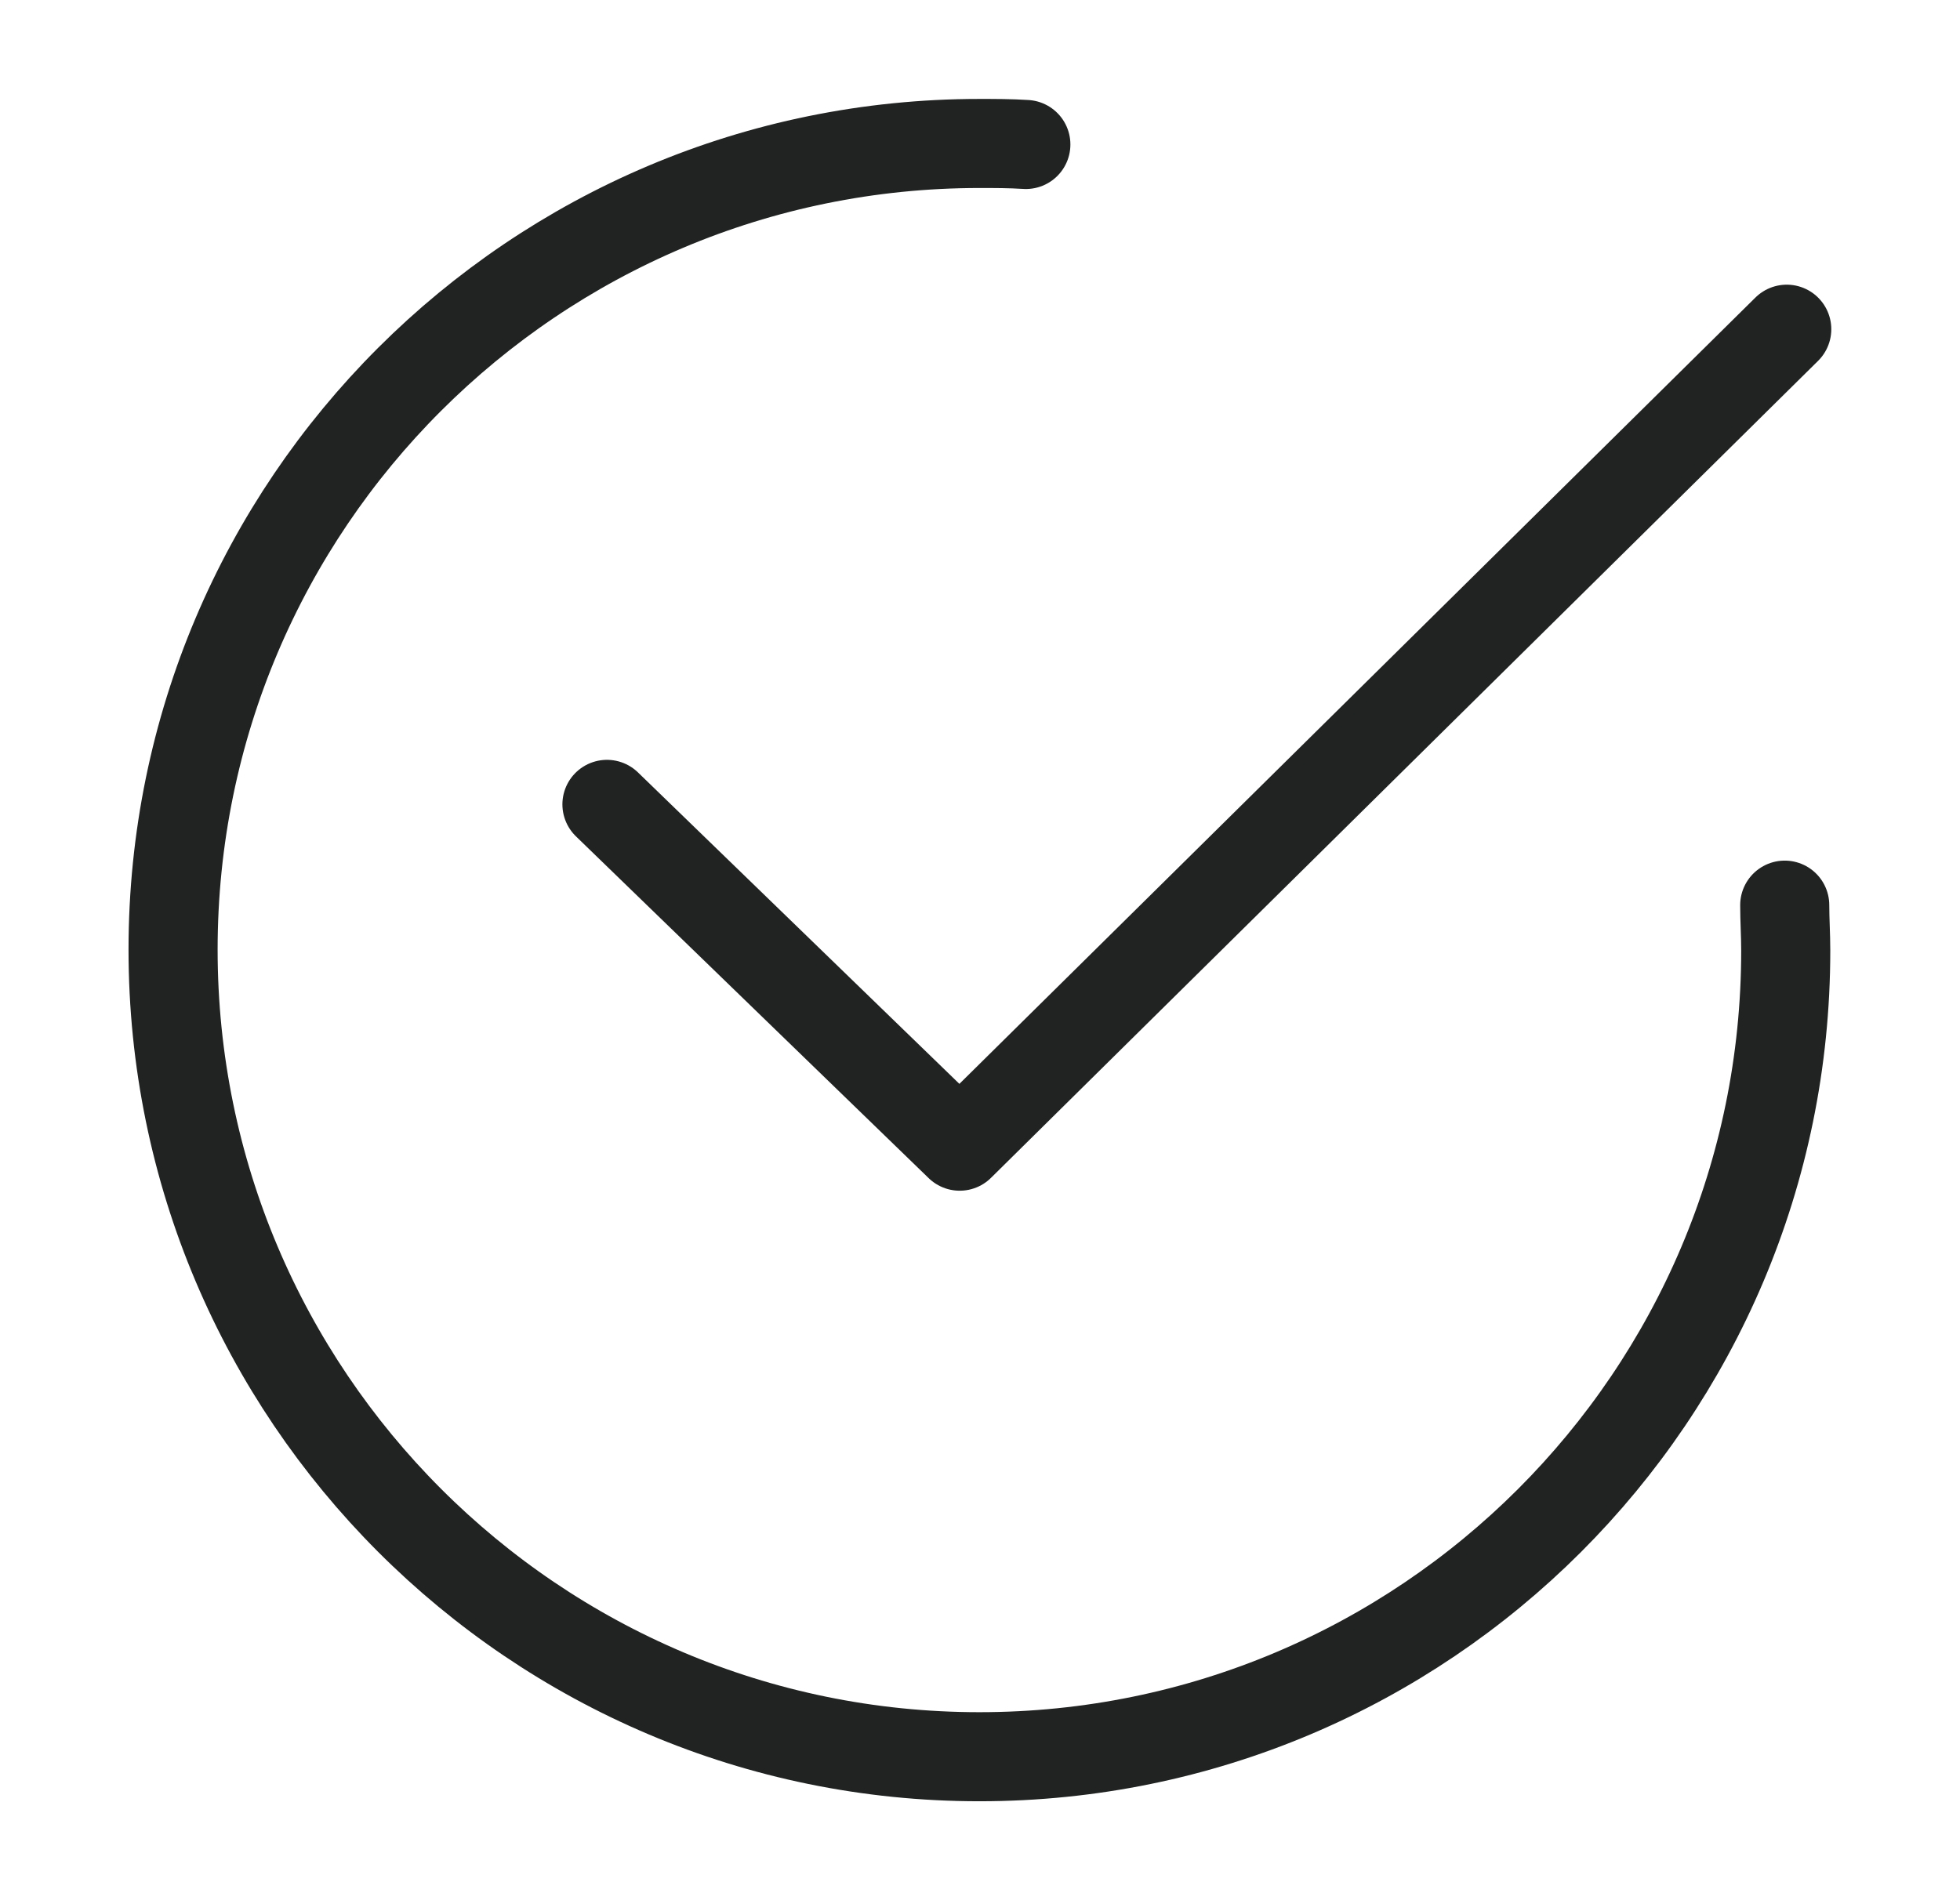
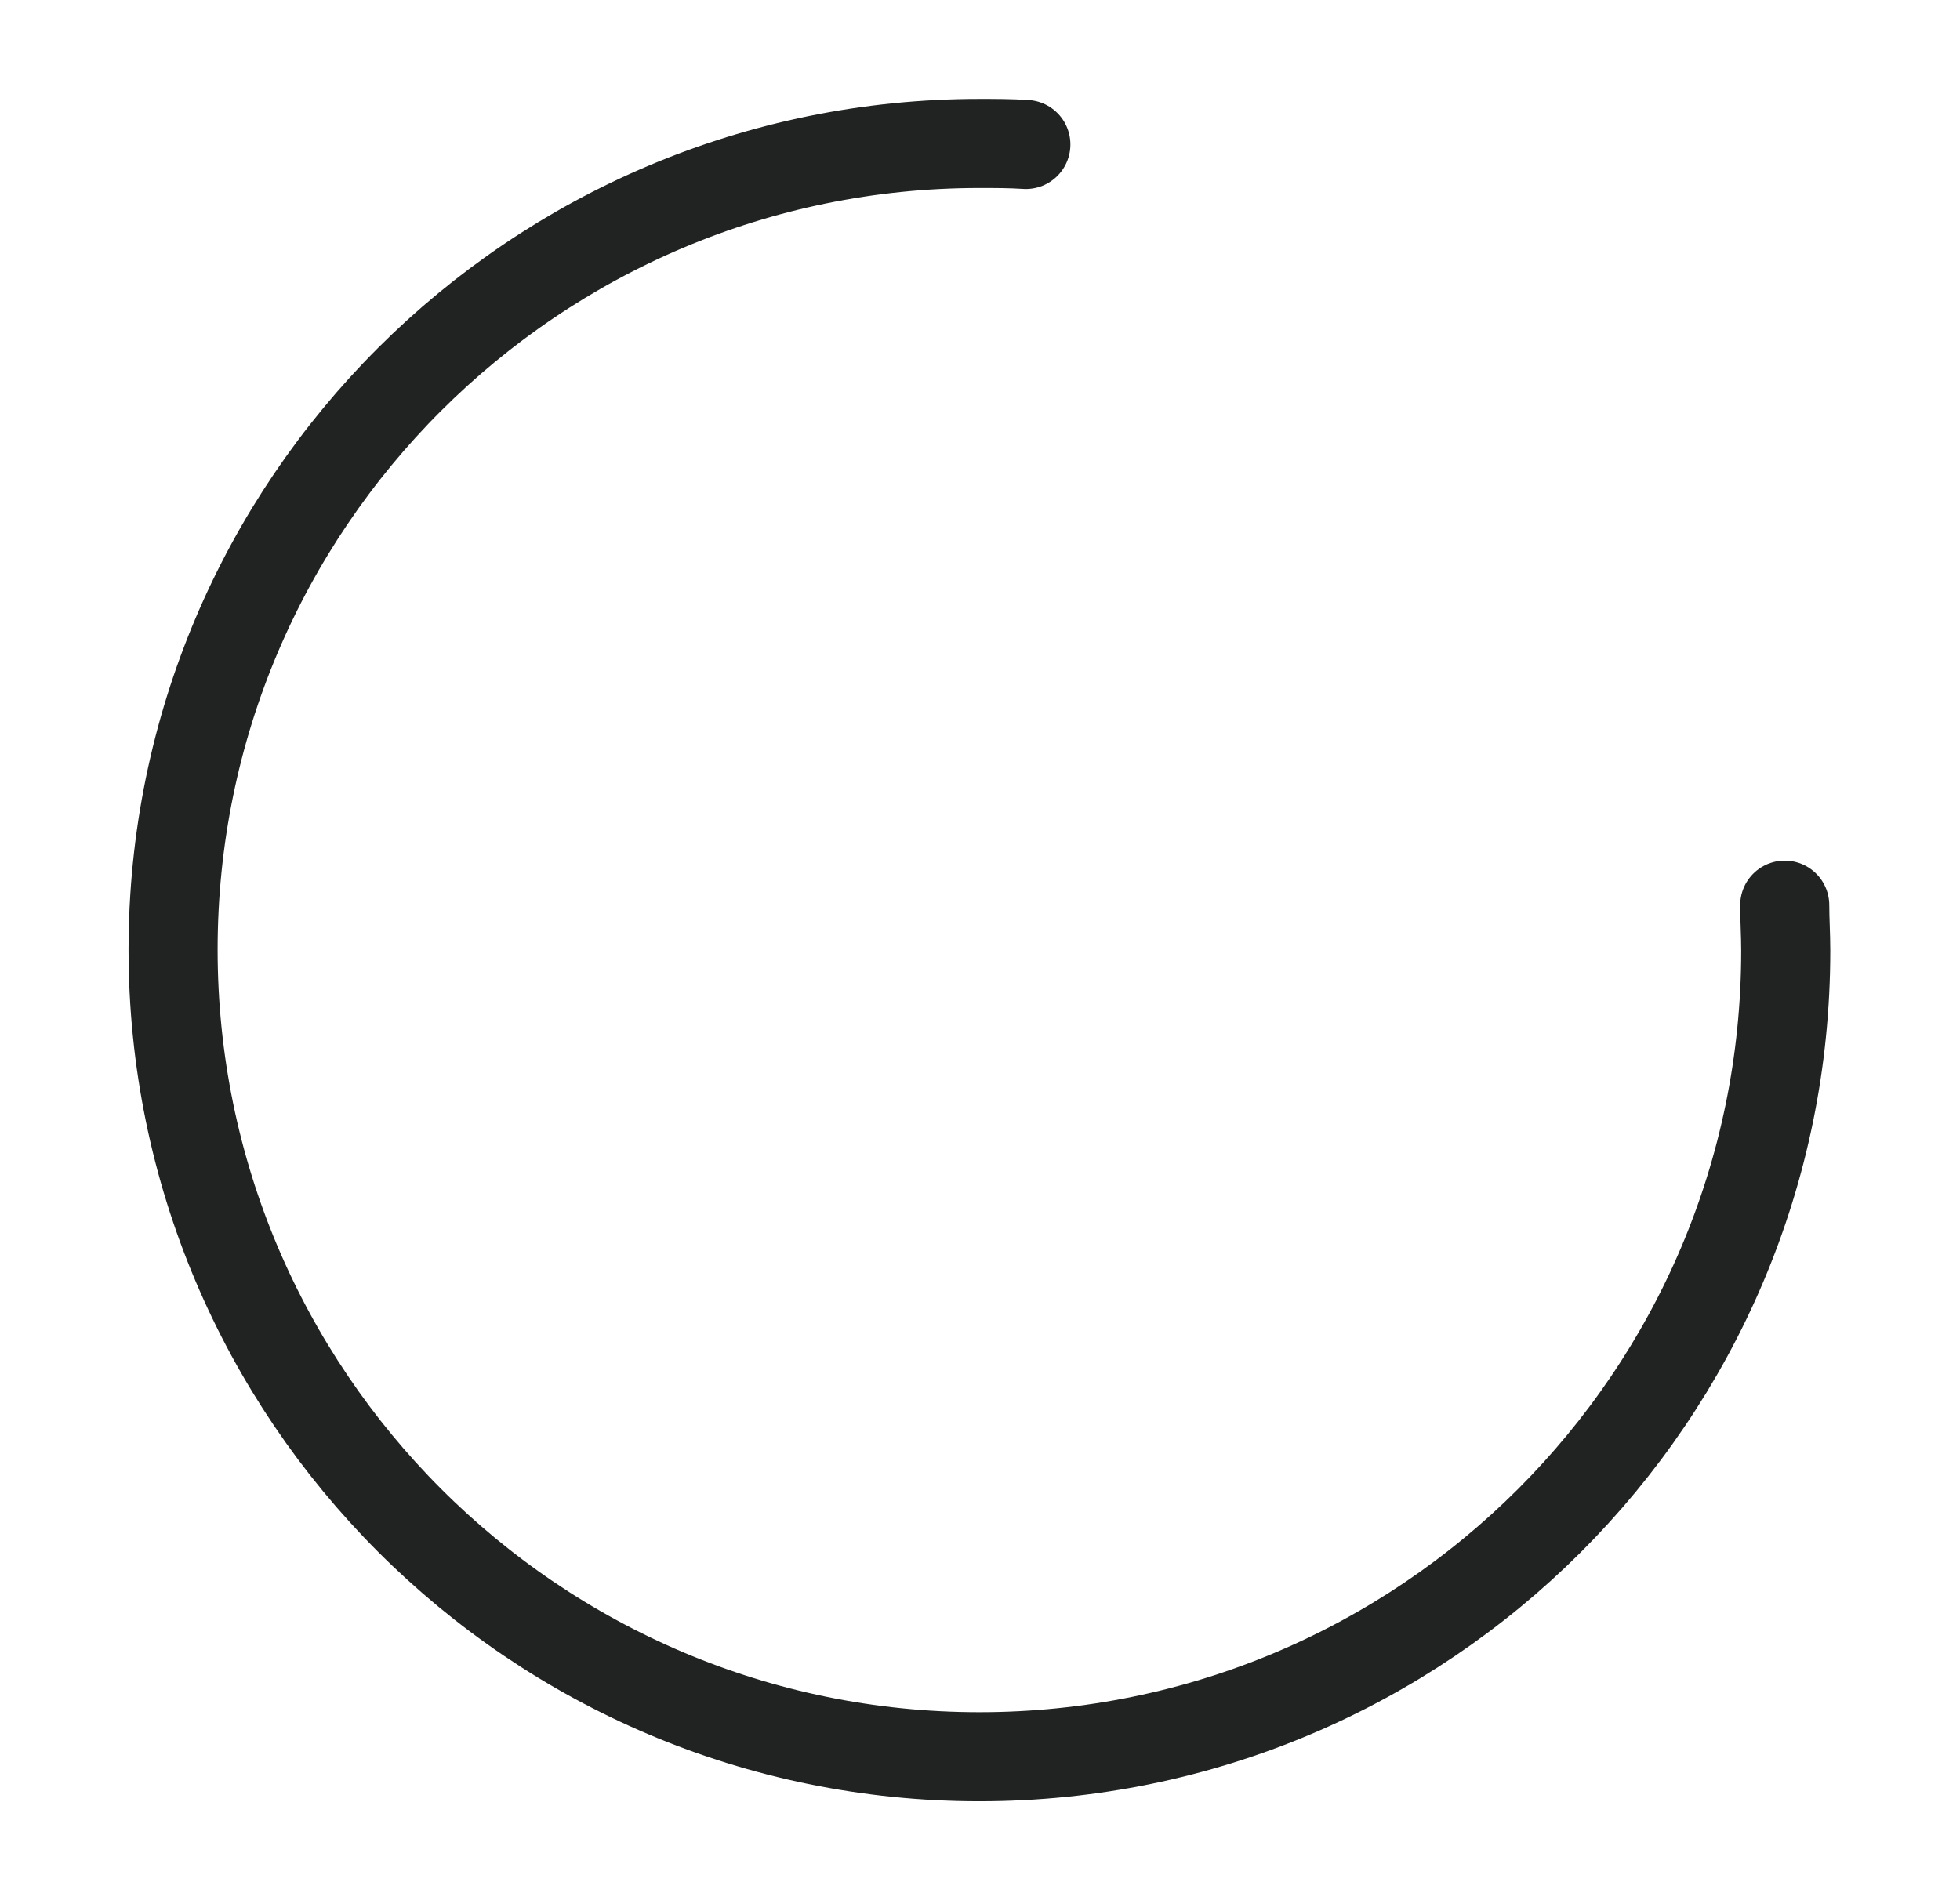
<svg xmlns="http://www.w3.org/2000/svg" width="33" height="32" viewBox="0 0 33 32" fill="none">
  <path d="M30.049 15.243C30.049 15.492 30.066 15.742 30.066 16.008C30.066 23.512 23.976 29.584 16.49 29.584C9.003 29.584 2.914 23.495 2.914 15.992C2.914 8.488 9.003 2.416 16.49 2.416C16.756 2.416 17.006 2.416 17.272 2.433" stroke="#202322" stroke-width="1.5" stroke-linecap="round" stroke-linejoin="round" />
-   <path d="M10.219 13.546L16.158 19.302L30.083 5.544" stroke="#202322" stroke-width="1.5" stroke-linecap="round" stroke-linejoin="round" />
</svg>